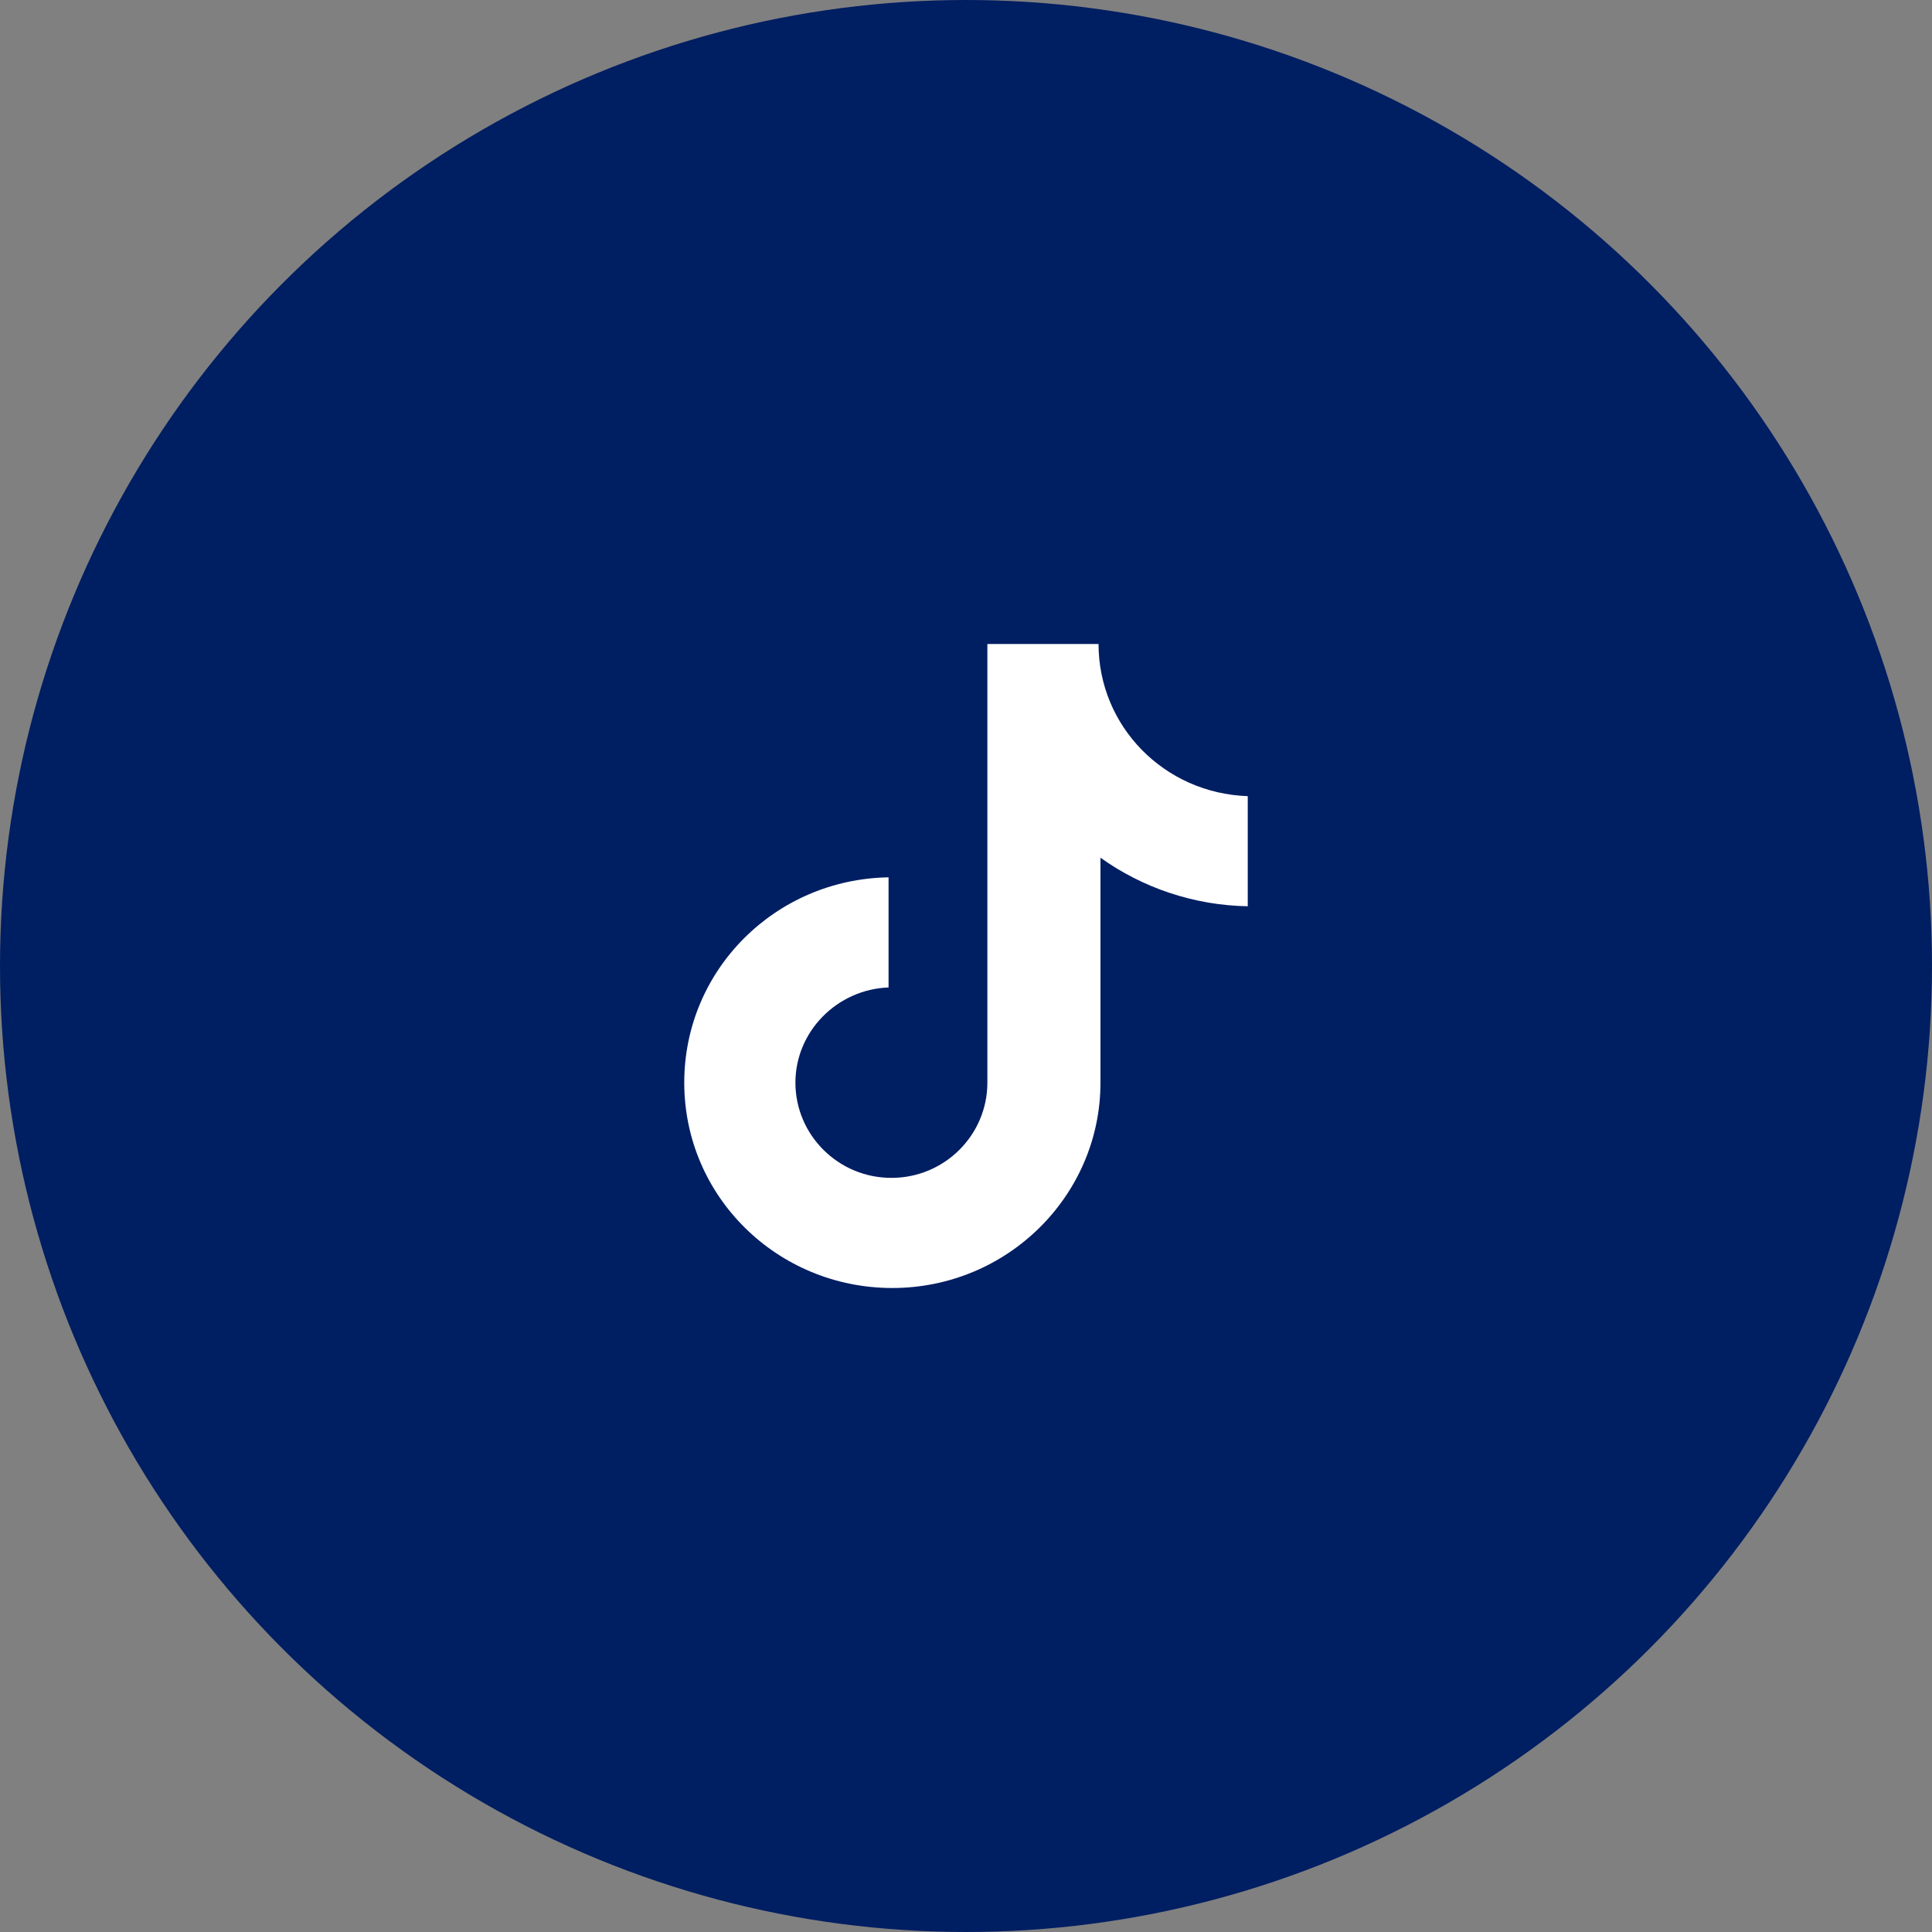
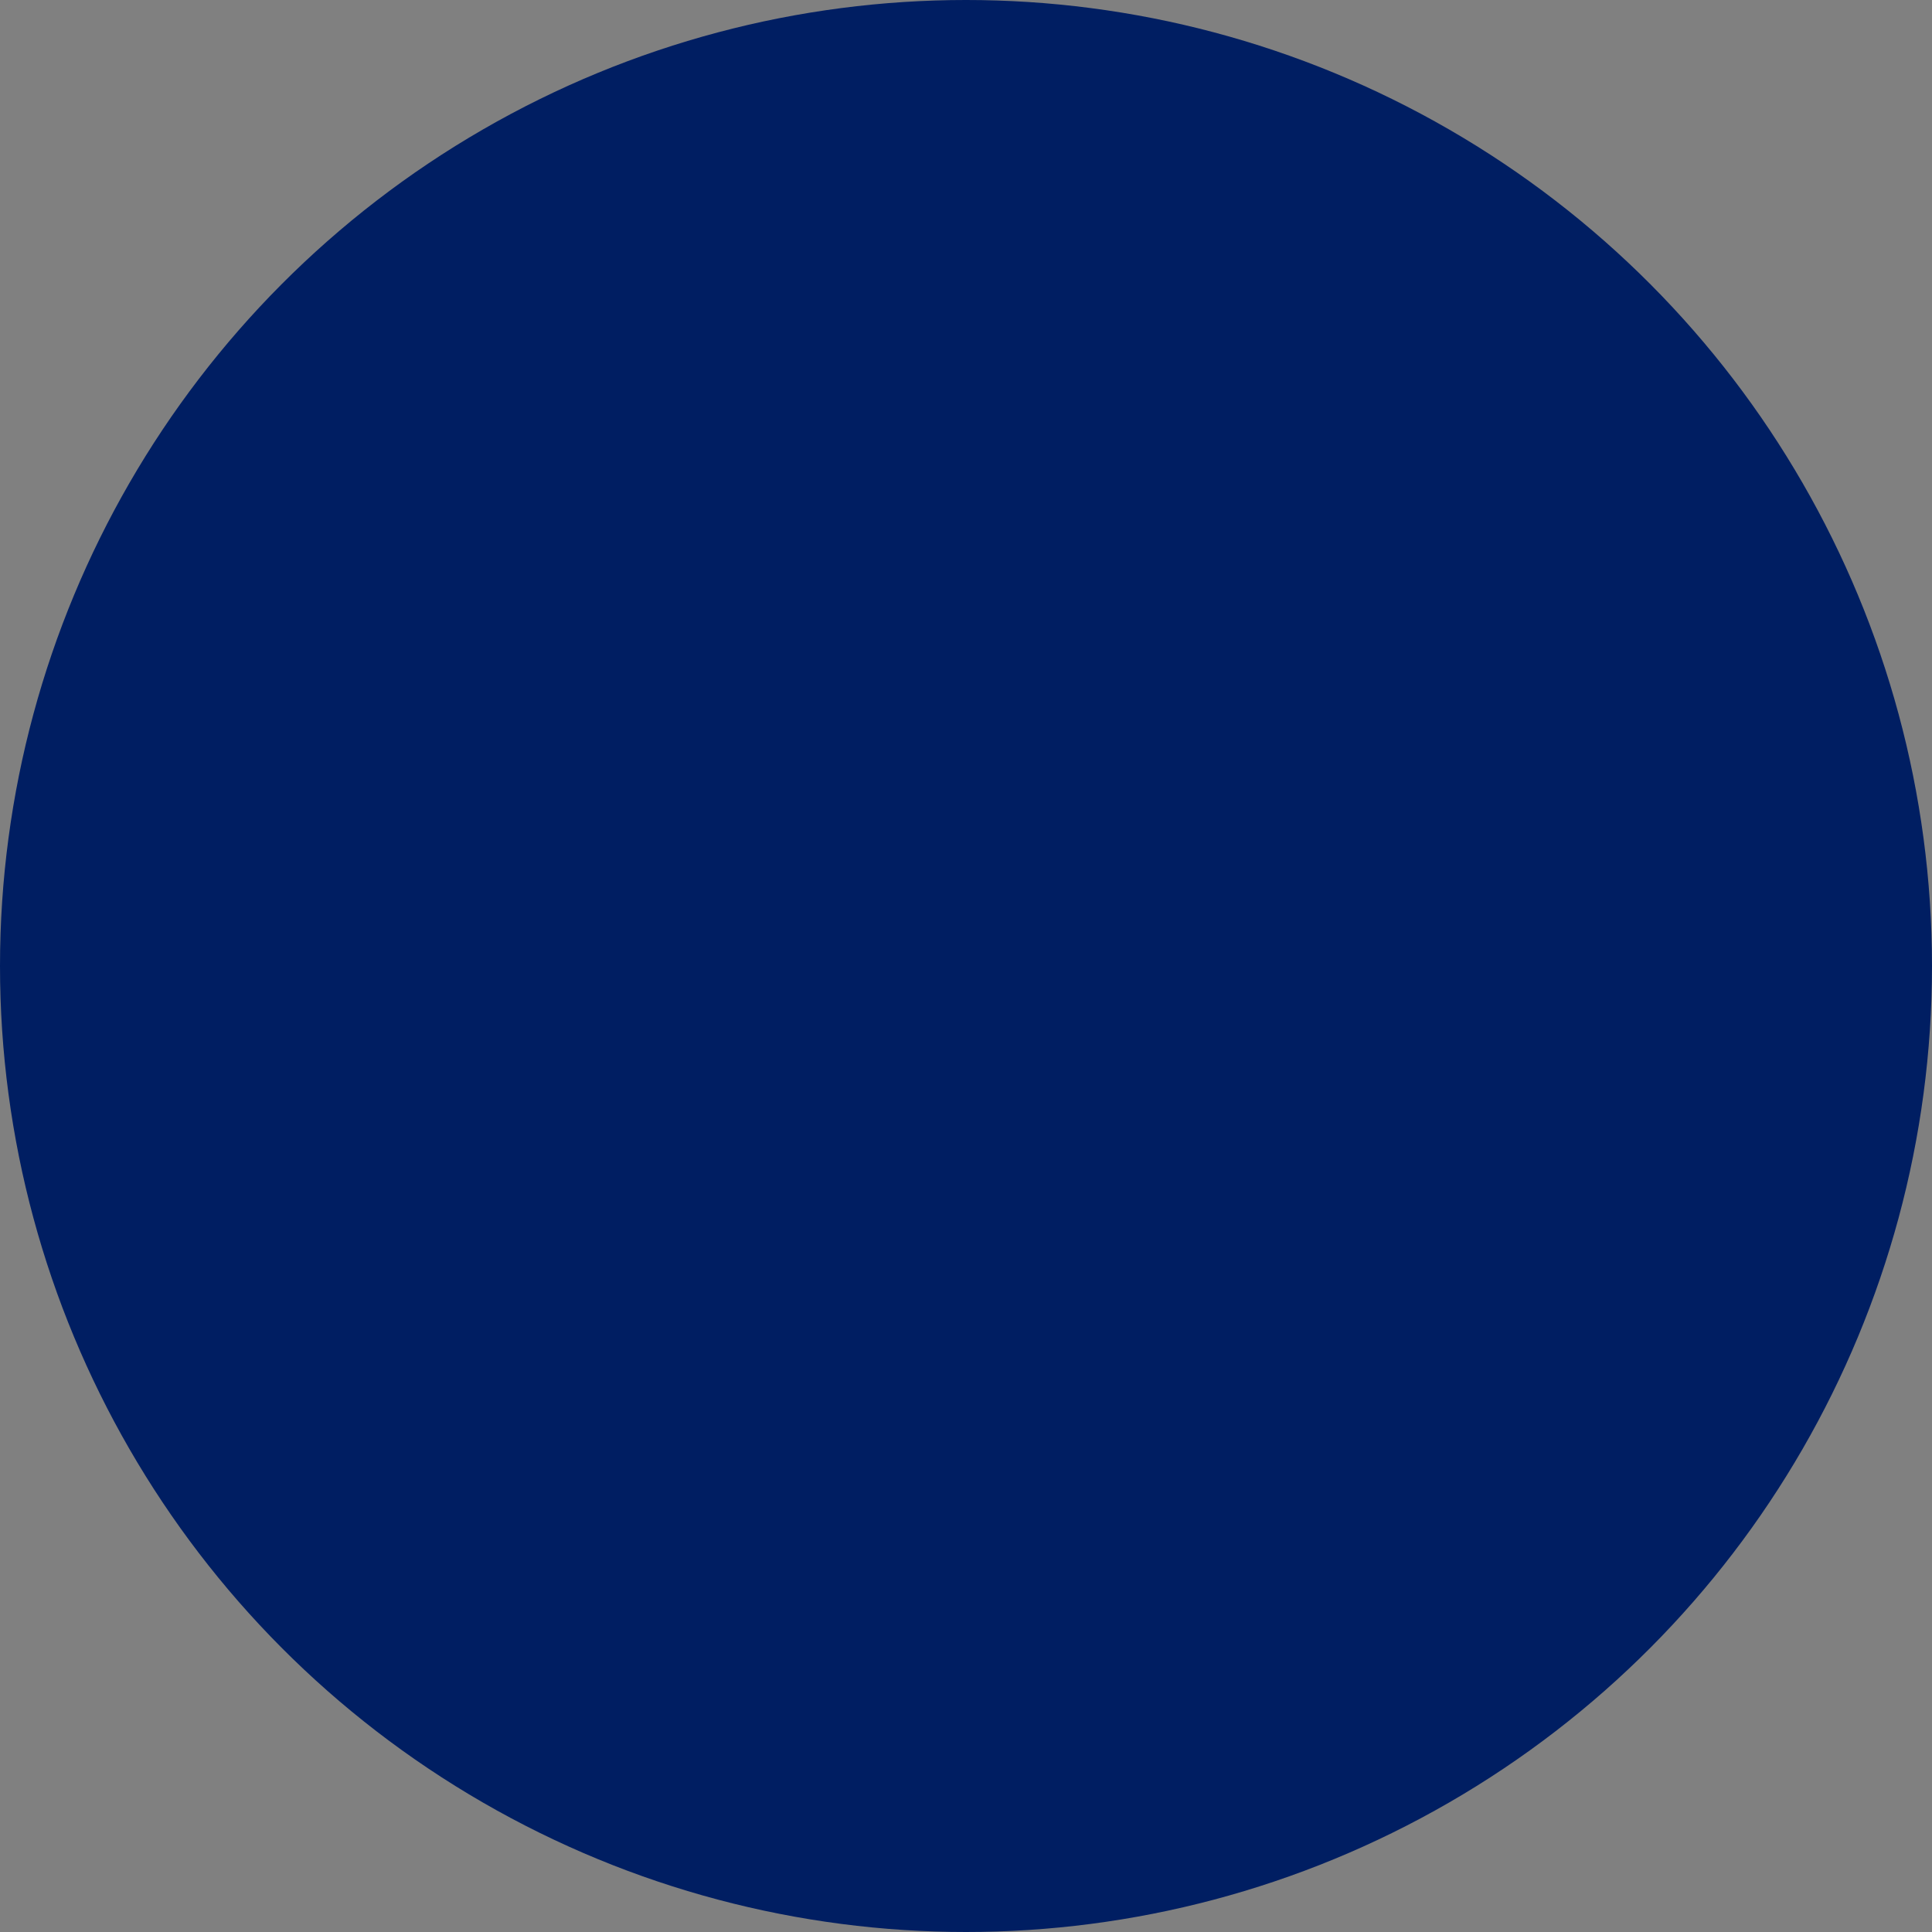
<svg xmlns="http://www.w3.org/2000/svg" width="48" height="48" viewBox="0 0 48 48" fill="none">
  <rect x="0" y="0" width="48" height="48" fill="#808080" stroke="none" />
  <g id="icono-tiktok">
    <circle id="Ellipse 56" cx="24" cy="24" r="24" fill="#001E62" />
-     <path id="Vector" d="M27.293 16H24.531V26.898C24.531 28.197 23.469 29.264 22.147 29.264C20.825 29.264 19.762 28.197 19.762 26.898C19.762 25.623 20.801 24.58 22.076 24.533V21.797C19.266 21.843 17 24.093 17 26.898C17 29.728 19.314 32 22.17 32C25.027 32 27.341 29.704 27.341 26.898V21.31C28.379 22.052 29.654 22.493 31 22.516V19.78C28.922 19.71 27.293 18.041 27.293 16Z" fill="white" />
  </g>
</svg>